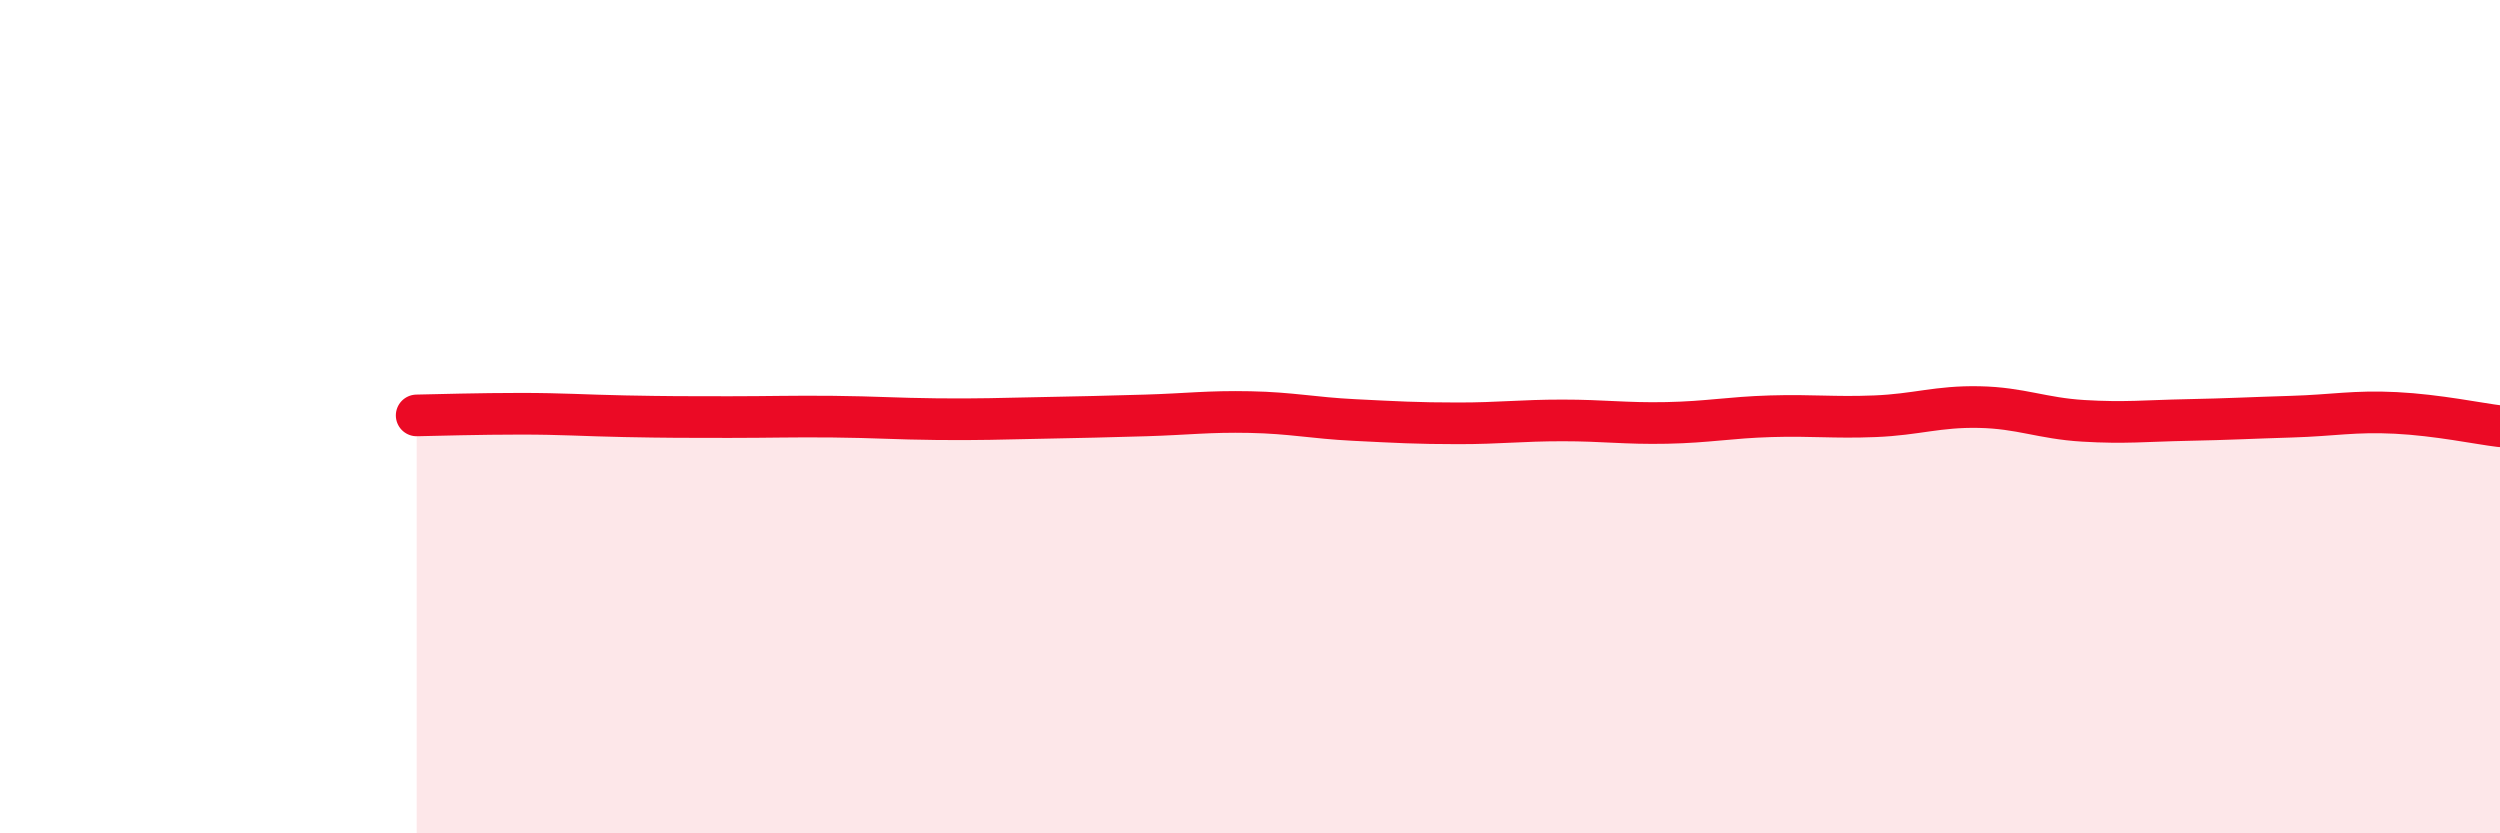
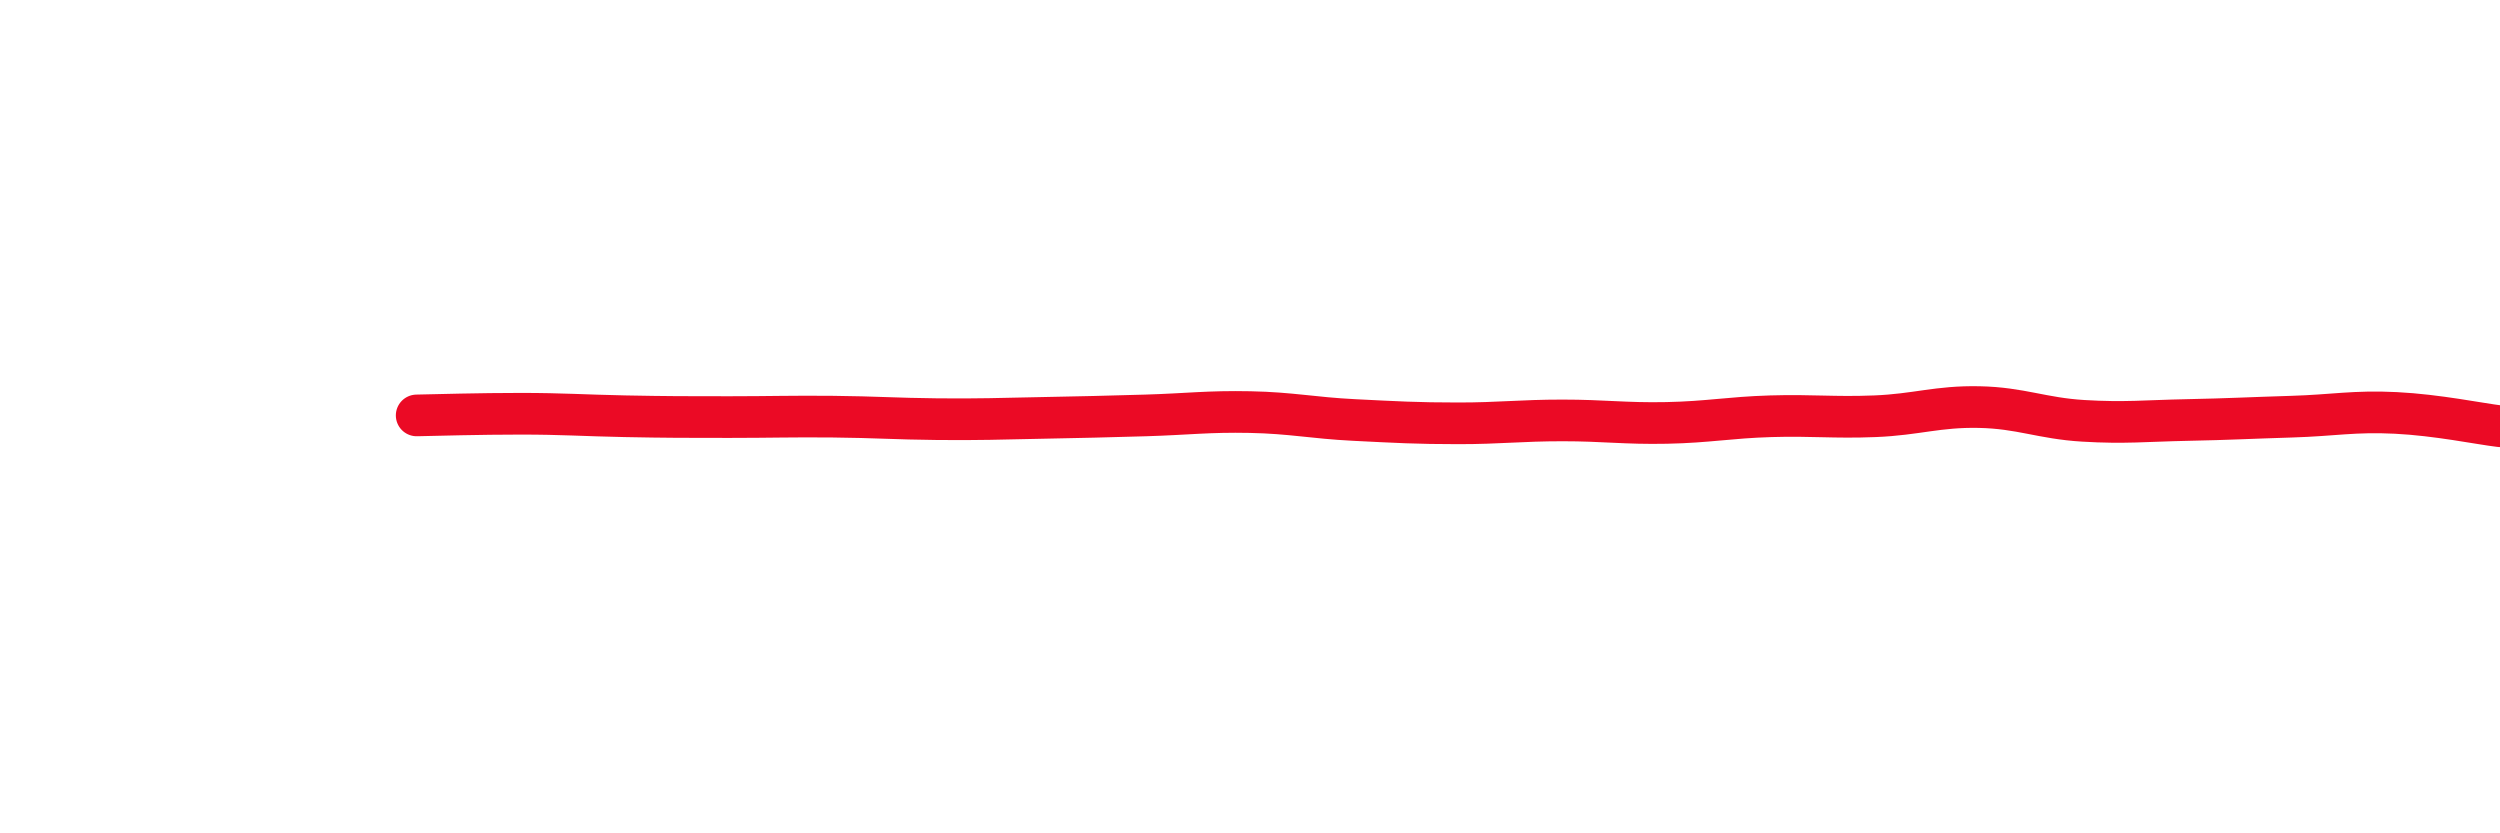
<svg xmlns="http://www.w3.org/2000/svg" width="60" height="20" viewBox="0 0 60 20">
-   <path d="M 10,9.97 C 10.5,9.96 11.5,9.93 12.5,9.93 C 13.5,9.93 14,9.97 15,9.99 C 16,10.01 16.5,10.01 17.5,10.01 C 18.5,10.01 19,9.99 20,10 C 21,10.01 21.5,10.05 22.5,10.06 C 23.5,10.07 24,10.05 25,10.03 C 26,10.01 26.5,10 27.5,9.97 C 28.5,9.94 29,9.87 30,9.89 C 31,9.91 31.5,10.03 32.5,10.08 C 33.5,10.13 34,10.16 35,10.16 C 36,10.16 36.5,10.09 37.5,10.09 C 38.5,10.09 39,10.17 40,10.15 C 41,10.13 41.5,10.02 42.5,9.99 C 43.5,9.96 44,10.03 45,9.99 C 46,9.95 46.5,9.75 47.5,9.77 C 48.5,9.79 49,10.04 50,10.1 C 51,10.16 51.5,10.1 52.5,10.08 C 53.5,10.06 54,10.03 55,10 C 56,9.97 56.5,9.86 57.5,9.91 C 58.5,9.96 59.5,10.17 60,10.23L60 20L10 20Z" fill="#EB0A25" opacity="0.1" stroke-linecap="round" stroke-linejoin="round" />
  <path d="M 10,9.97 C 10.5,9.96 11.5,9.93 12.5,9.93 C 13.5,9.93 14,9.97 15,9.99 C 16,10.01 16.5,10.01 17.5,10.01 C 18.5,10.01 19,9.99 20,10 C 21,10.01 21.5,10.05 22.5,10.06 C 23.5,10.07 24,10.05 25,10.03 C 26,10.01 26.5,10 27.5,9.97 C 28.5,9.94 29,9.87 30,9.89 C 31,9.91 31.5,10.03 32.5,10.08 C 33.5,10.13 34,10.16 35,10.16 C 36,10.16 36.5,10.09 37.5,10.09 C 38.5,10.09 39,10.17 40,10.15 C 41,10.13 41.5,10.02 42.5,9.99 C 43.5,9.96 44,10.03 45,9.99 C 46,9.95 46.5,9.75 47.5,9.77 C 48.5,9.79 49,10.04 50,10.1 C 51,10.16 51.5,10.1 52.5,10.08 C 53.5,10.06 54,10.03 55,10 C 56,9.97 56.5,9.86 57.5,9.91 C 58.5,9.96 59.5,10.17 60,10.23" stroke="#EB0A25" stroke-width="1" fill="none" stroke-linecap="round" stroke-linejoin="round" />
</svg>